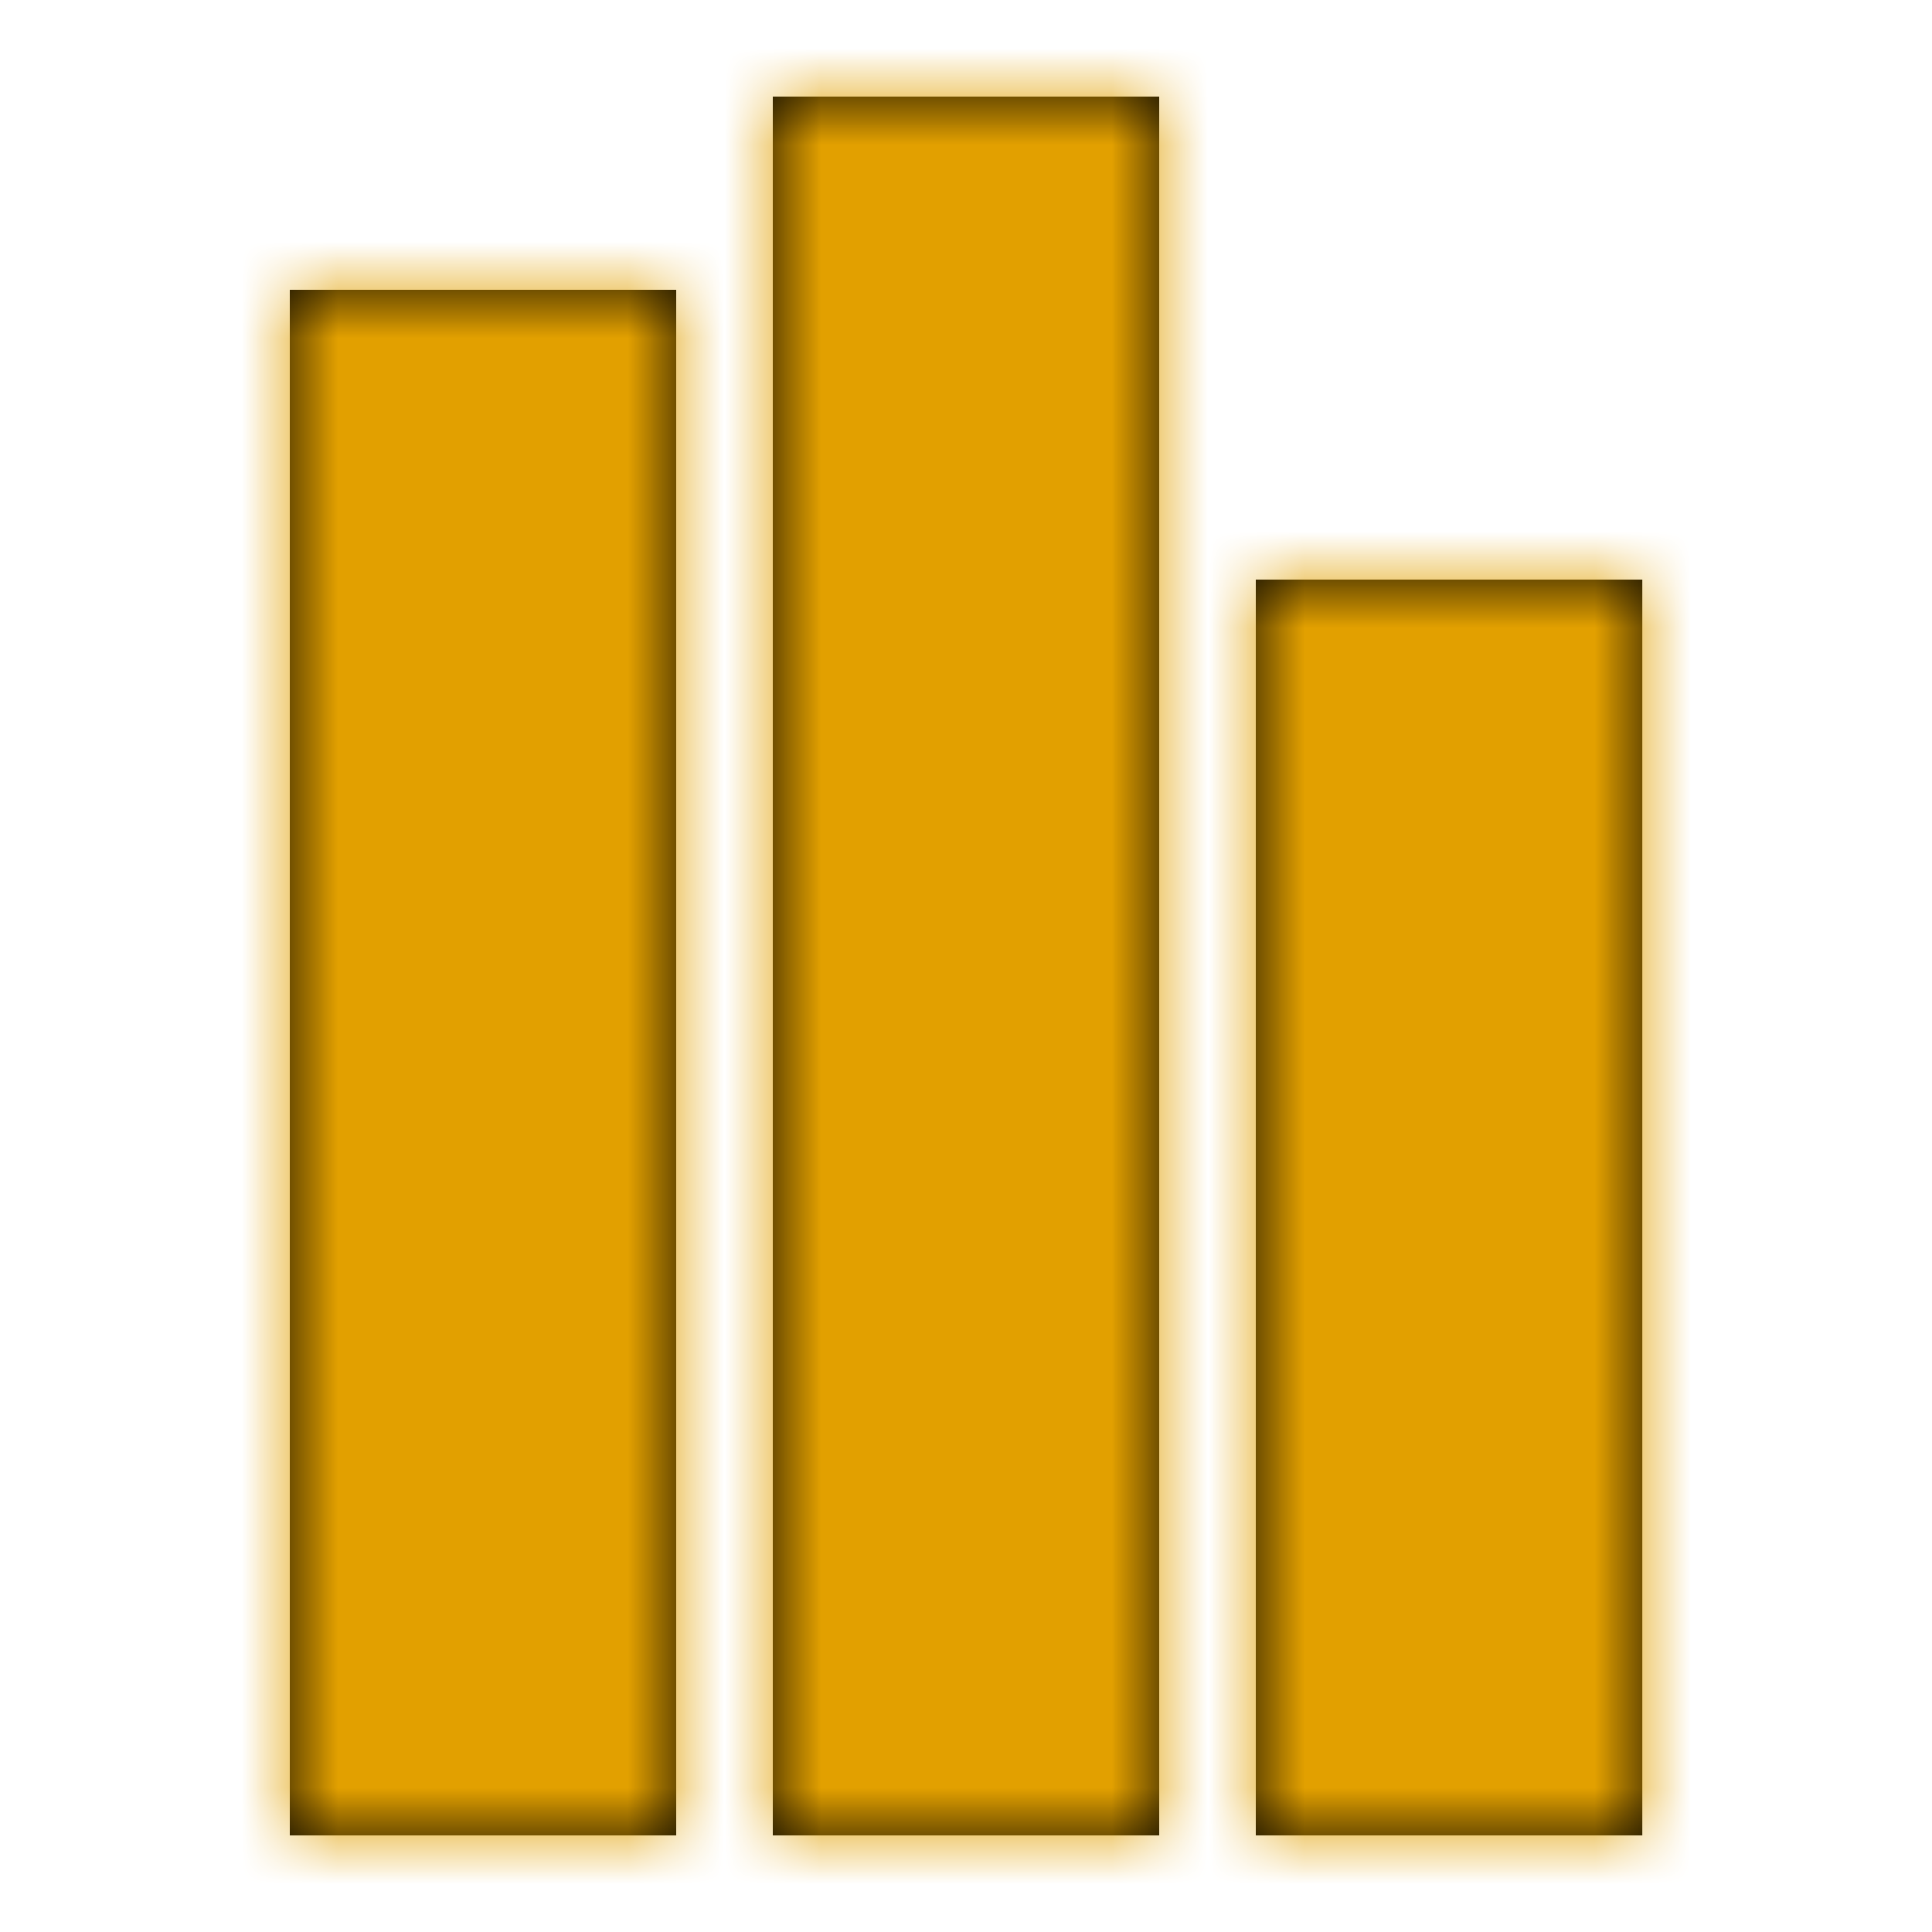
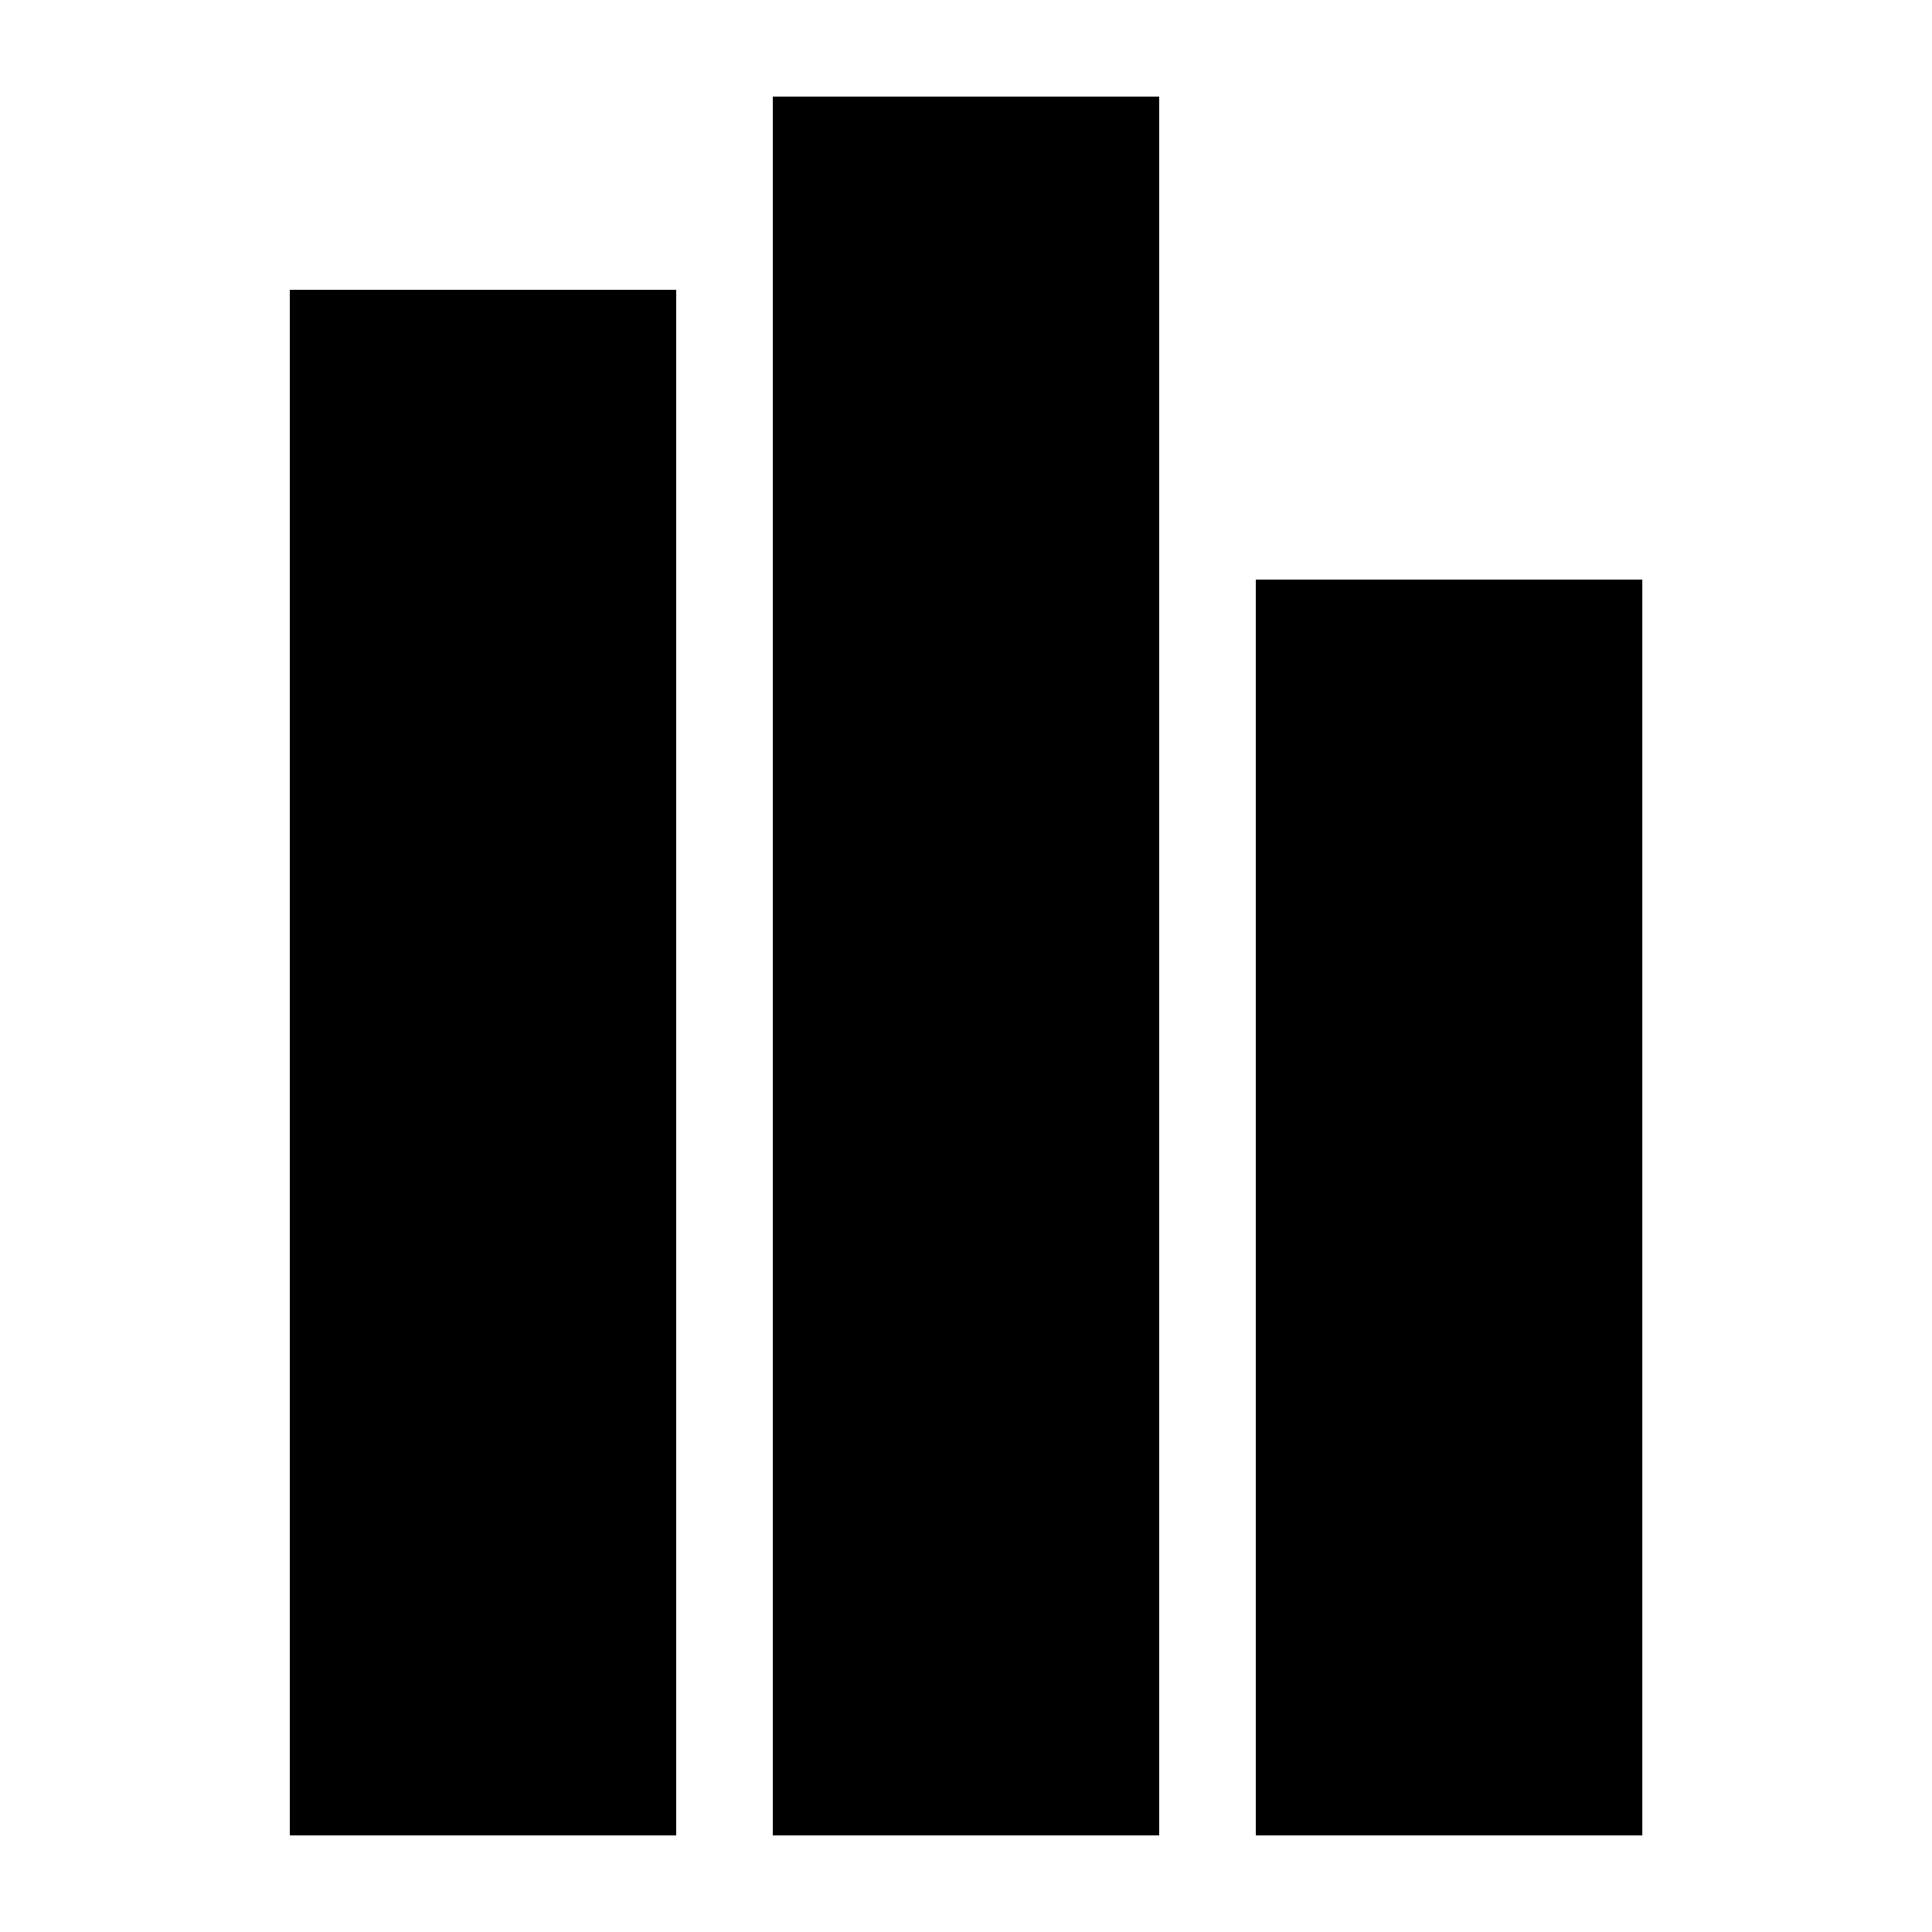
<svg xmlns="http://www.w3.org/2000/svg" xmlns:xlink="http://www.w3.org/1999/xlink" width="20" height="20" viewBox="0 0 20 20">
  <defs>
    <path id="a" d="M8 19V1h4v18H8zm-5 0V3h4v16H3zm10 0V6h4.001v13H13z" />
  </defs>
  <g fill="none" fill-rule="evenodd">
    <mask id="b" fill="#fff">
      <use xlink:href="#a" />
    </mask>
    <use fill="#000" xlink:href="#a" />
    <g fill="#e2a000" mask="url(#b)">
-       <path d="M0 0h20v20H0z" />
-     </g>
+       </g>
  </g>
</svg>